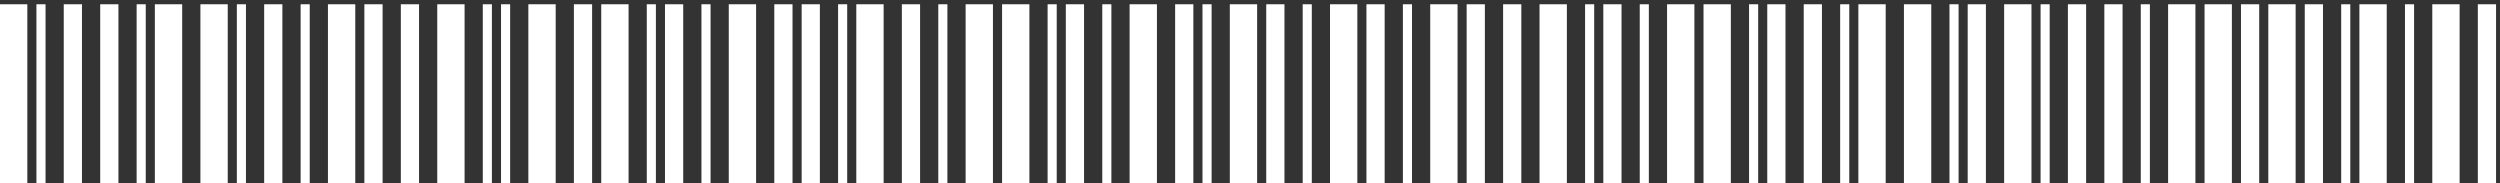
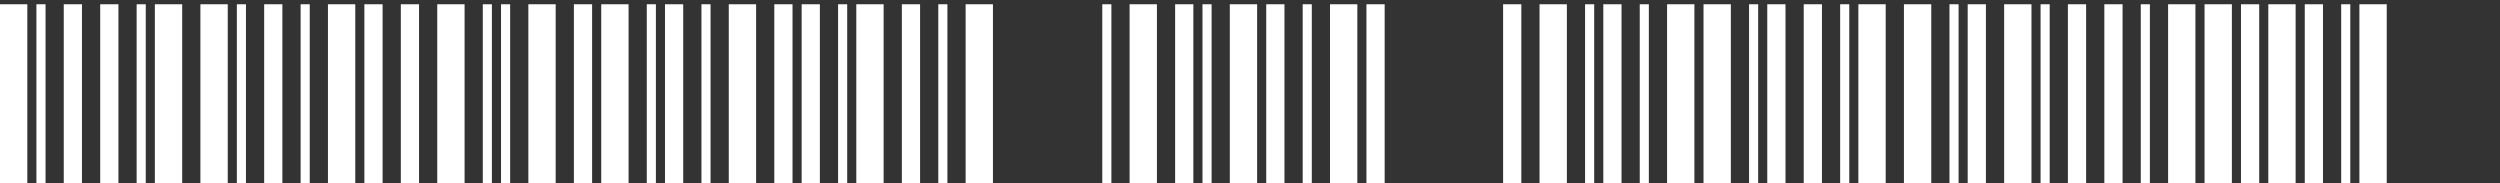
<svg xmlns="http://www.w3.org/2000/svg" width="409" height="30" viewBox="0 0 409 30" fill="none">
  <rect x="0" y="0" width="409" height="30" fill="#333333" stroke="none" />
-   <path d="M393.453 30V0.697H394.943V30H393.453ZM397.923 30V0.697H402.393V30H397.923ZM405.373 30V0.697H408.353V30H405.373Z" fill="white" />
  <path d="M377.059 30V0.697H380.039V30H377.059ZM383.019 30V0.697H384.509V30H383.019ZM385.999 30V0.697H390.469V30H385.999Z" fill="white" />
  <path d="M360.665 30V0.697H365.135V30H360.665ZM366.625 30V0.697H369.605V30H366.625ZM371.095 30V0.697H375.565V30H371.095Z" fill="white" />
  <path d="M344.271 30V0.697H347.251V30H344.271ZM350.231 30V0.697H351.721V30H350.231ZM354.701 30V0.697H359.171V30H354.701Z" fill="white" />
  <path d="M327.878 30V0.697H332.348V30H327.878ZM333.838 30V0.697H335.328V30H333.838ZM338.308 30V0.697H341.288V30H338.308Z" fill="white" />
  <path d="M311.484 30V0.697H315.954V30H311.484ZM318.934 30V0.697H320.424V30H318.934ZM321.914 30V0.697H324.894V30H321.914Z" fill="white" />
  <path d="M295.09 30V0.697H298.07V30H295.09ZM301.05 30V0.697H302.54V30H301.05ZM304.03 30V0.697H308.5V30H304.03Z" fill="white" />
  <path d="M278.696 30V0.697H283.166V30H278.696ZM286.146 30V0.697H287.636V30H286.146ZM289.126 30V0.697H292.106V30H289.126Z" fill="white" />
  <path d="M262.302 30V0.697H265.282V30H262.302ZM268.262 30V0.697H269.752V30H268.262ZM272.732 30V0.697H277.202V30H272.732Z" fill="white" />
  <path d="M245.908 30V0.697H248.888V30H245.908ZM251.868 30V0.697H256.338V30H251.868ZM259.318 30V0.697H260.808V30H259.318Z" fill="white" />
-   <path d="M229.514 30V0.697H231.004V30H229.514ZM233.984 30V0.697H238.454V30H233.984ZM239.944 30V0.697H242.924V30H239.944Z" fill="white" />
  <path d="M213.12 30V0.697H214.61V30H213.12ZM217.59 30V0.697H222.06V30H217.59ZM223.55 30V0.697H226.53V30H223.55Z" fill="white" />
  <path d="M196.727 30V0.697H198.217V30H196.727ZM201.197 30V0.697H205.667V30H201.197ZM207.157 30V0.697H210.137V30H207.157Z" fill="white" />
  <path d="M180.333 30V0.697H181.823V30H180.333ZM184.803 30V0.697H189.273V30H184.803ZM192.253 30V0.697H195.233V30H192.253Z" fill="white" />
-   <path d="M163.939 30V0.697H168.409V30H163.939ZM171.389 30V0.697H172.879V30H171.389ZM174.369 30V0.697H177.349V30H174.369Z" fill="white" />
  <path d="M147.545 30V0.697H150.525V30H147.545ZM153.505 30V0.697H154.995V30H153.505ZM157.975 30V0.697H162.445V30H157.975Z" fill="white" />
  <path d="M131.151 30V0.697H134.131V30H131.151ZM137.111 30V0.697H138.601V30H137.111ZM140.091 30V0.697H144.561V30H140.091Z" fill="white" />
  <path d="M114.757 30V0.697H116.247V30H114.757ZM119.227 30V0.697H123.697V30H119.227ZM126.677 30V0.697H129.657V30H126.677Z" fill="white" />
  <path d="M98.363 30V0.697H102.833V30H98.363ZM105.813 30V0.697H107.303V30H105.813ZM108.793 30V0.697H111.773V30H108.793Z" fill="white" />
  <path d="M81.969 30V0.697H83.459V30H81.969ZM86.439 30V0.697H90.909V30H86.439ZM93.889 30V0.697H96.869V30H93.889Z" fill="white" />
  <path d="M65.576 30V0.697H68.555V30H65.576ZM71.535 30V0.697H76.005V30H71.535ZM78.986 30V0.697H80.475V30H78.986Z" fill="white" />
  <path d="M49.182 30V0.697H50.672V30H49.182ZM53.652 30V0.697H58.122V30H53.652ZM59.612 30V0.697H62.592V30H59.612Z" fill="white" />
  <path d="M32.788 30V0.697H37.258V30H32.788ZM38.748 30V0.697H40.238V30H38.748ZM43.218 30V0.697H46.198V30H43.218Z" fill="white" />
  <path d="M16.394 30V0.697H19.374V30H16.394ZM22.354 30V0.697H23.844V30H22.354ZM25.334 30V0.697H29.804V30H25.334Z" fill="white" />
  <path d="M0 30V0.697H4.47V30H0ZM5.96 30V0.697H7.45V30H5.96ZM10.43 30V0.697H13.41V30H10.43Z" fill="white" />
</svg>